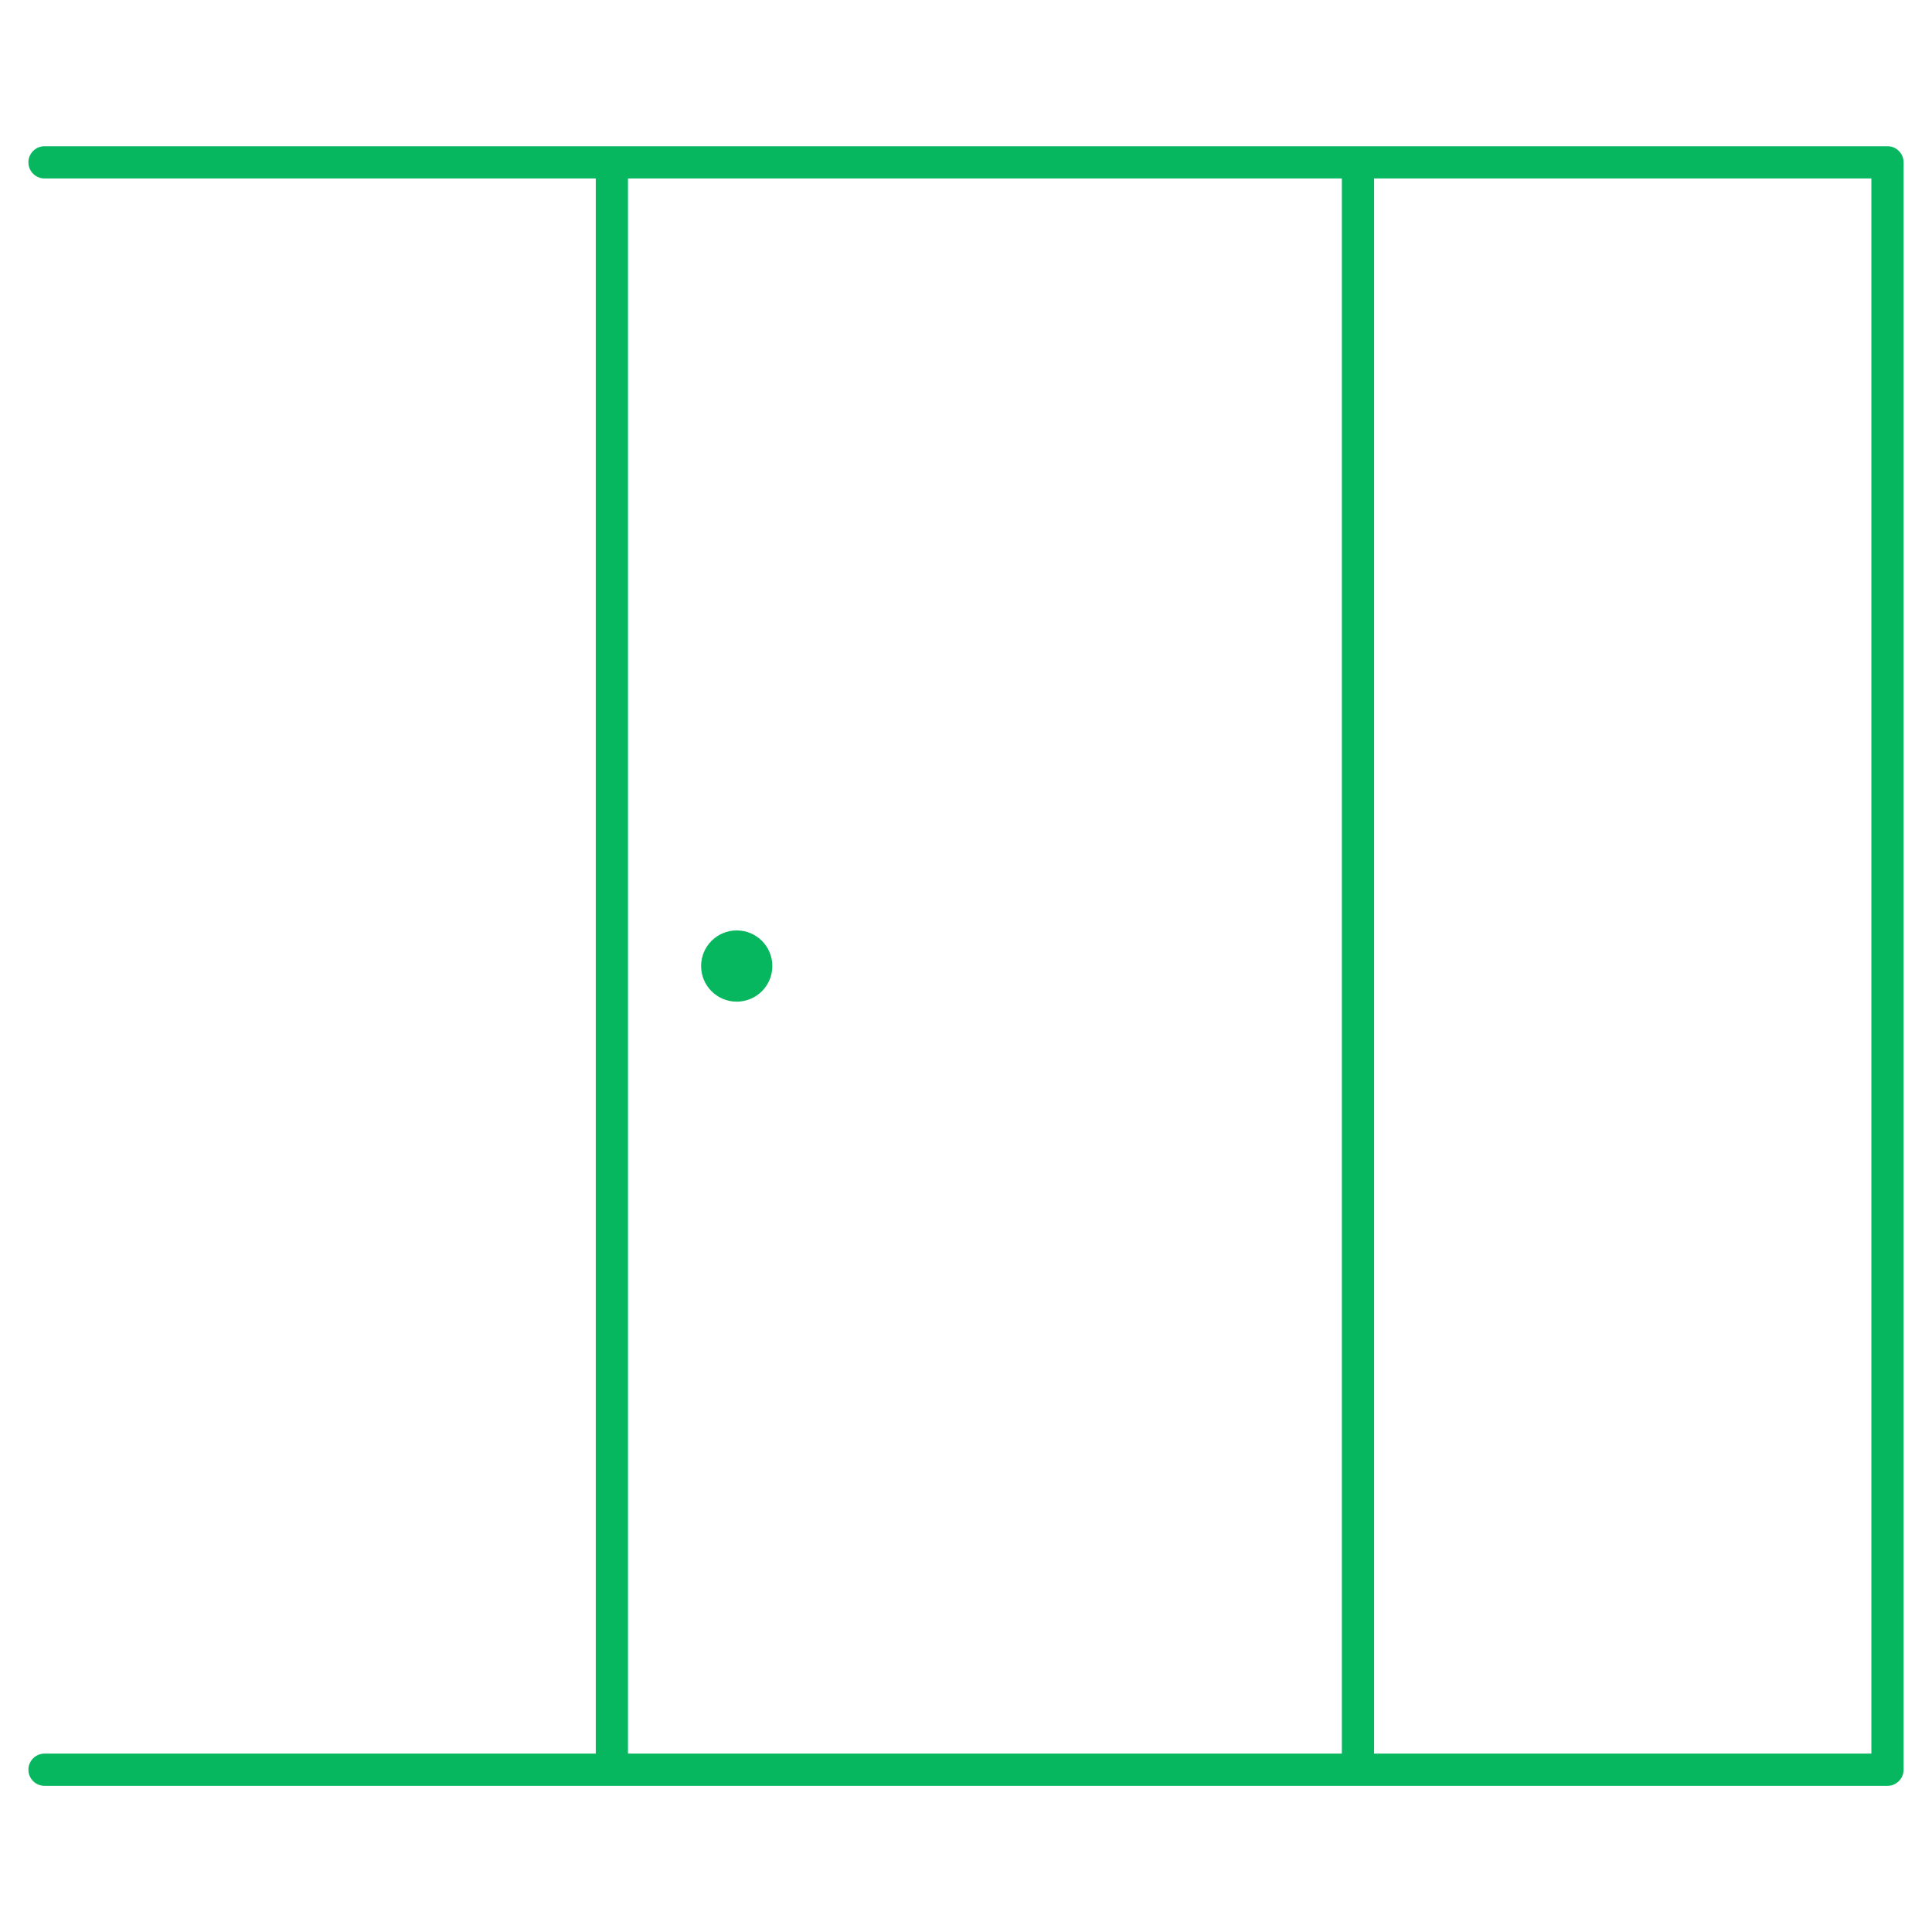
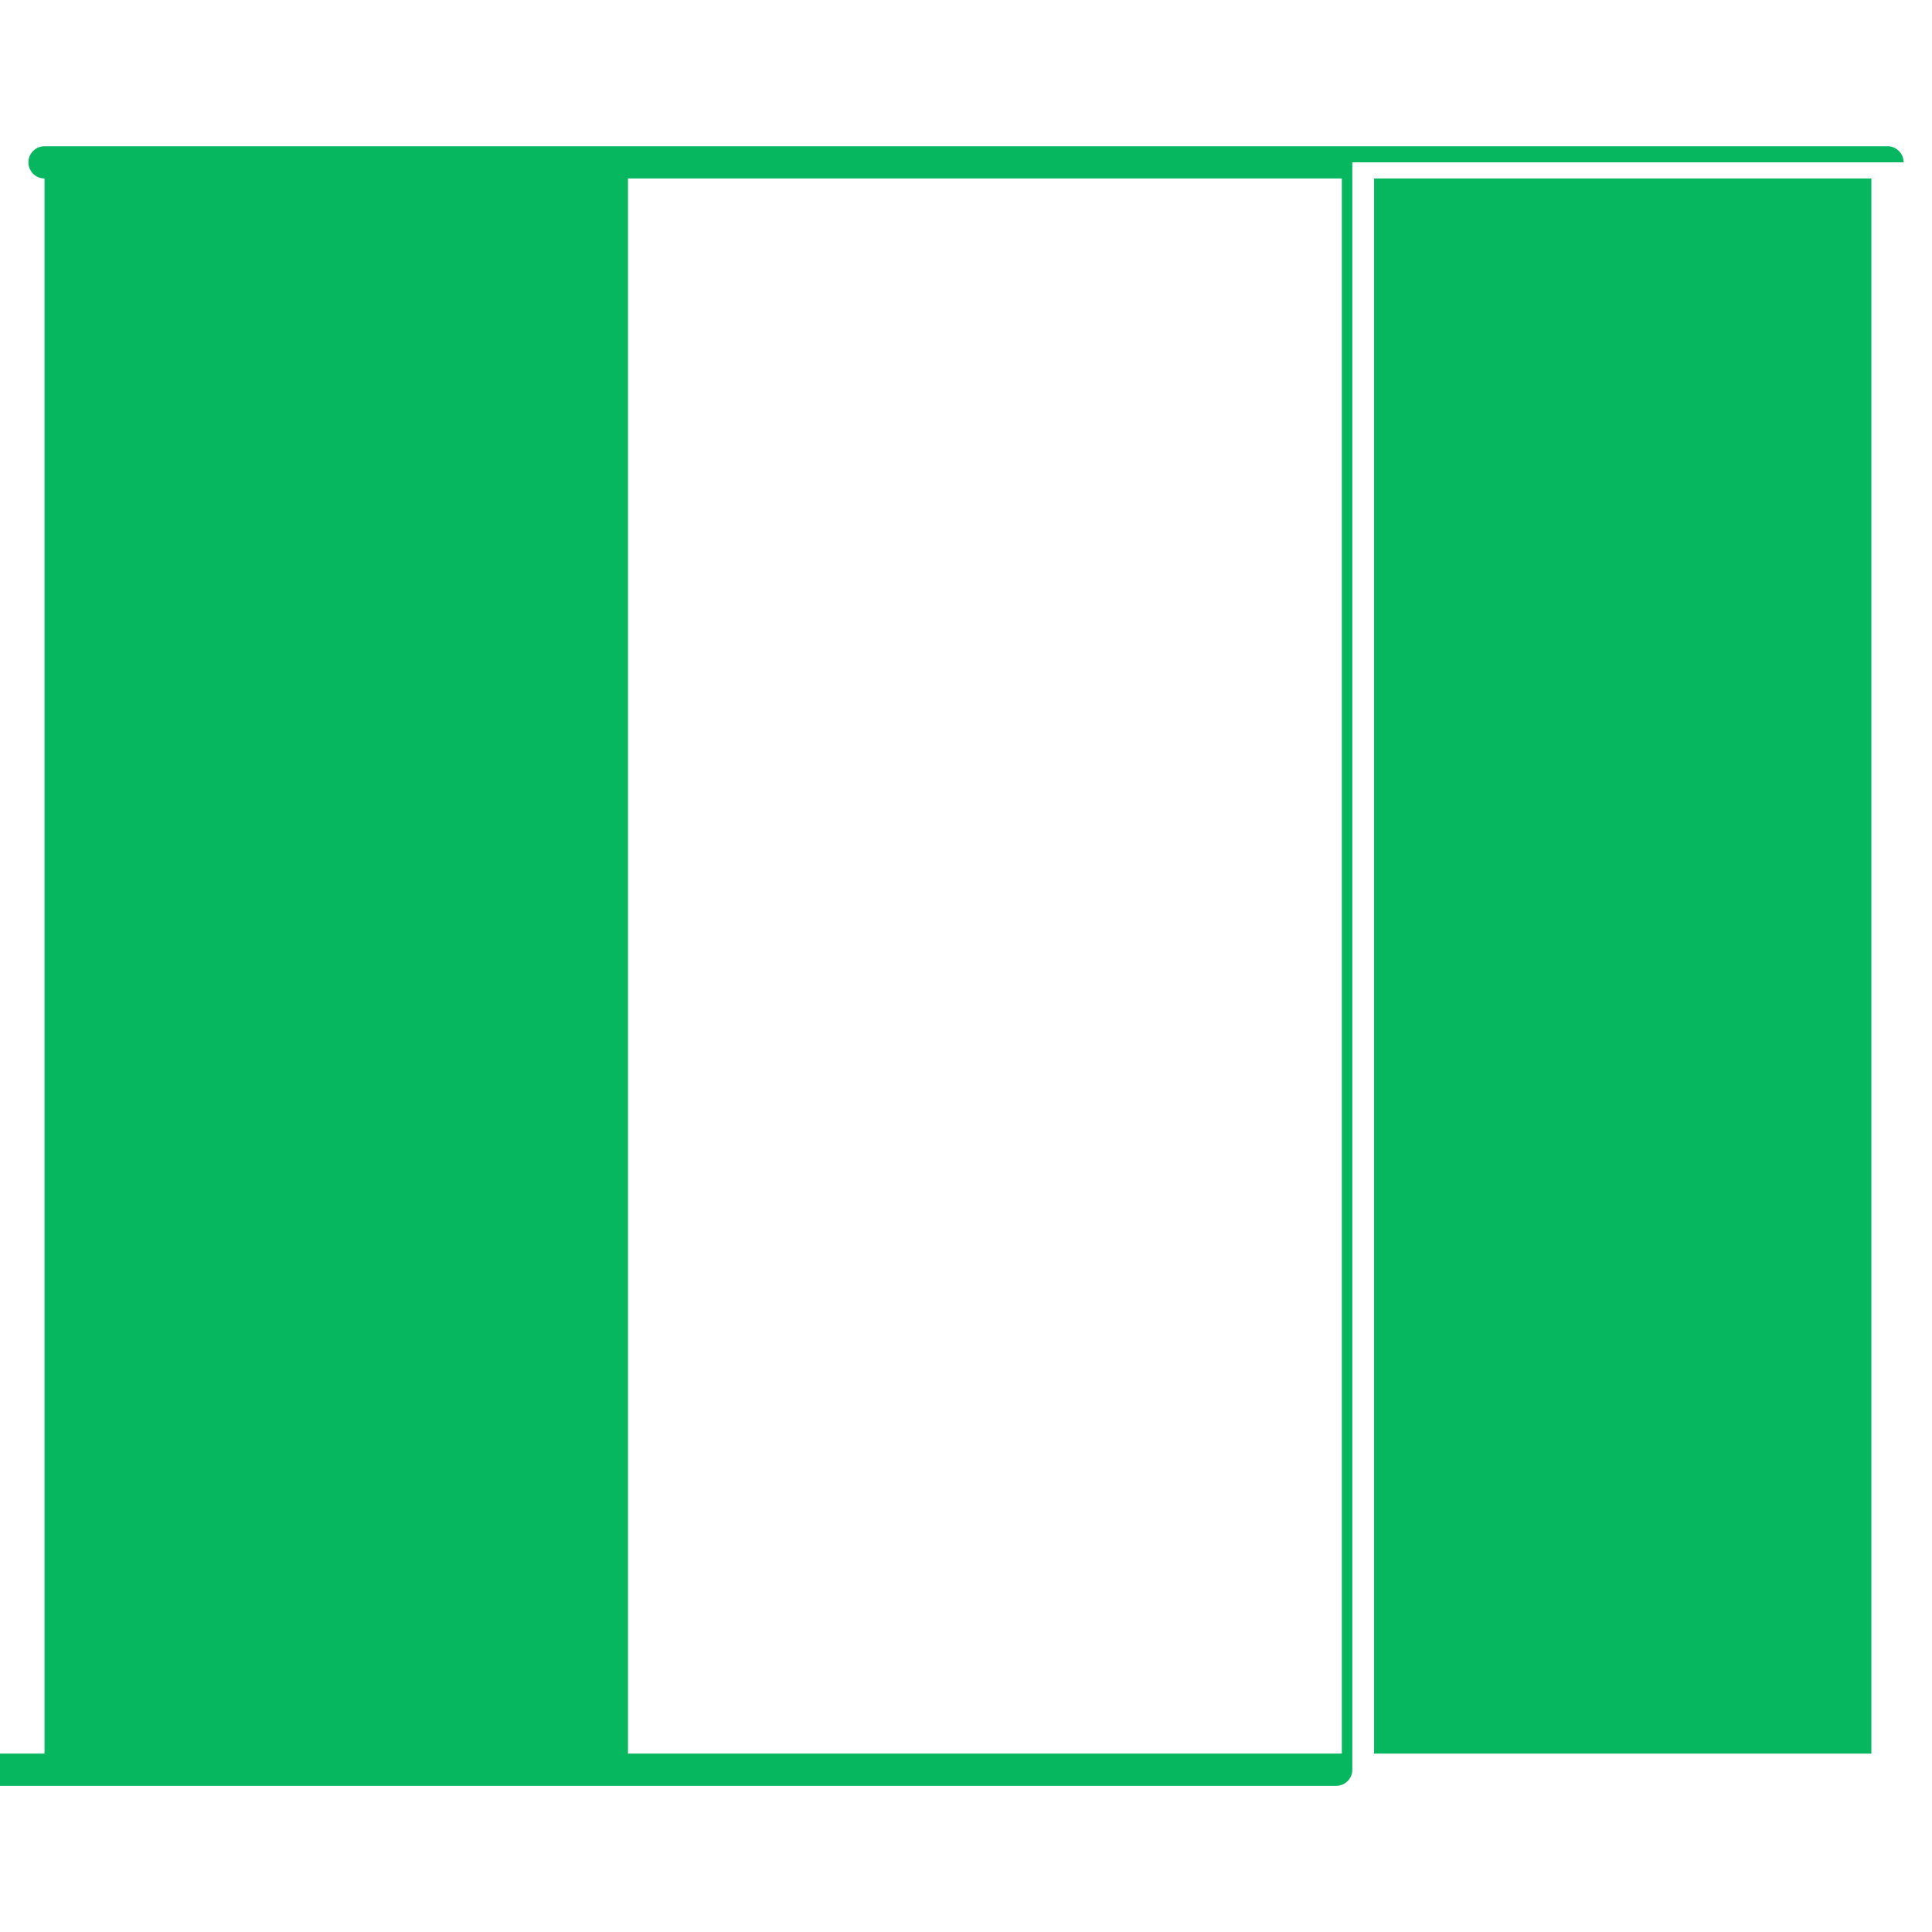
<svg xmlns="http://www.w3.org/2000/svg" width="100%" height="100%" viewBox="0 0 700 700" version="1.1" xml:space="preserve" style="fill-rule:evenodd;clip-rule:evenodd;stroke-linejoin:round;stroke-miterlimit:2;">
  <g>
-     <path d="M689.706,58.823c0,-3.223 -2.613,-5.836 -5.836,-5.836l-191.854,0l-68.822,0l-201.498,0l-205.566,0c-3.223,0 -5.836,2.613 -5.836,5.836c0,3.223 2.613,5.836 5.836,5.836l199.73,0l0,570.706l-199.73,0c-3.223,0 -5.836,2.613 -5.836,5.836c0,3.223 2.613,5.836 5.836,5.836l667.74,0c0.201,0 0.4,-0.01 0.597,-0.03c0.778,-0.079 1.51,-0.311 2.167,-0.665c0.006,-0.003 0.012,-0.006 0.019,-0.009c0.247,-0.134 0.48,-0.291 0.704,-0.459c1.275,-0.952 2.151,-2.408 2.32,-4.077c0.02,-0.196 0.03,-0.396 0.03,-0.598l0,-582.376l-0.001,0Zm-265.782,576.542l-196.392,0l0,-570.706l258.649,0l0,570.706l-62.257,0Zm73.928,0l0,-570.706l180.182,0l0,570.706l-180.182,0Z" style="fill:#07b75f;fill-rule:nonzero;" />
-     <circle cx="266.93" cy="350.015" r="12.906" style="fill:#07b75f;" />
+     <path d="M689.706,58.823c0,-3.223 -2.613,-5.836 -5.836,-5.836l-191.854,0l-68.822,0l-201.498,0l-205.566,0c-3.223,0 -5.836,2.613 -5.836,5.836c0,3.223 2.613,5.836 5.836,5.836l0,570.706l-199.73,0c-3.223,0 -5.836,2.613 -5.836,5.836c0,3.223 2.613,5.836 5.836,5.836l667.74,0c0.201,0 0.4,-0.01 0.597,-0.03c0.778,-0.079 1.51,-0.311 2.167,-0.665c0.006,-0.003 0.012,-0.006 0.019,-0.009c0.247,-0.134 0.48,-0.291 0.704,-0.459c1.275,-0.952 2.151,-2.408 2.32,-4.077c0.02,-0.196 0.03,-0.396 0.03,-0.598l0,-582.376l-0.001,0Zm-265.782,576.542l-196.392,0l0,-570.706l258.649,0l0,570.706l-62.257,0Zm73.928,0l0,-570.706l180.182,0l0,570.706l-180.182,0Z" style="fill:#07b75f;fill-rule:nonzero;" />
  </g>
</svg>